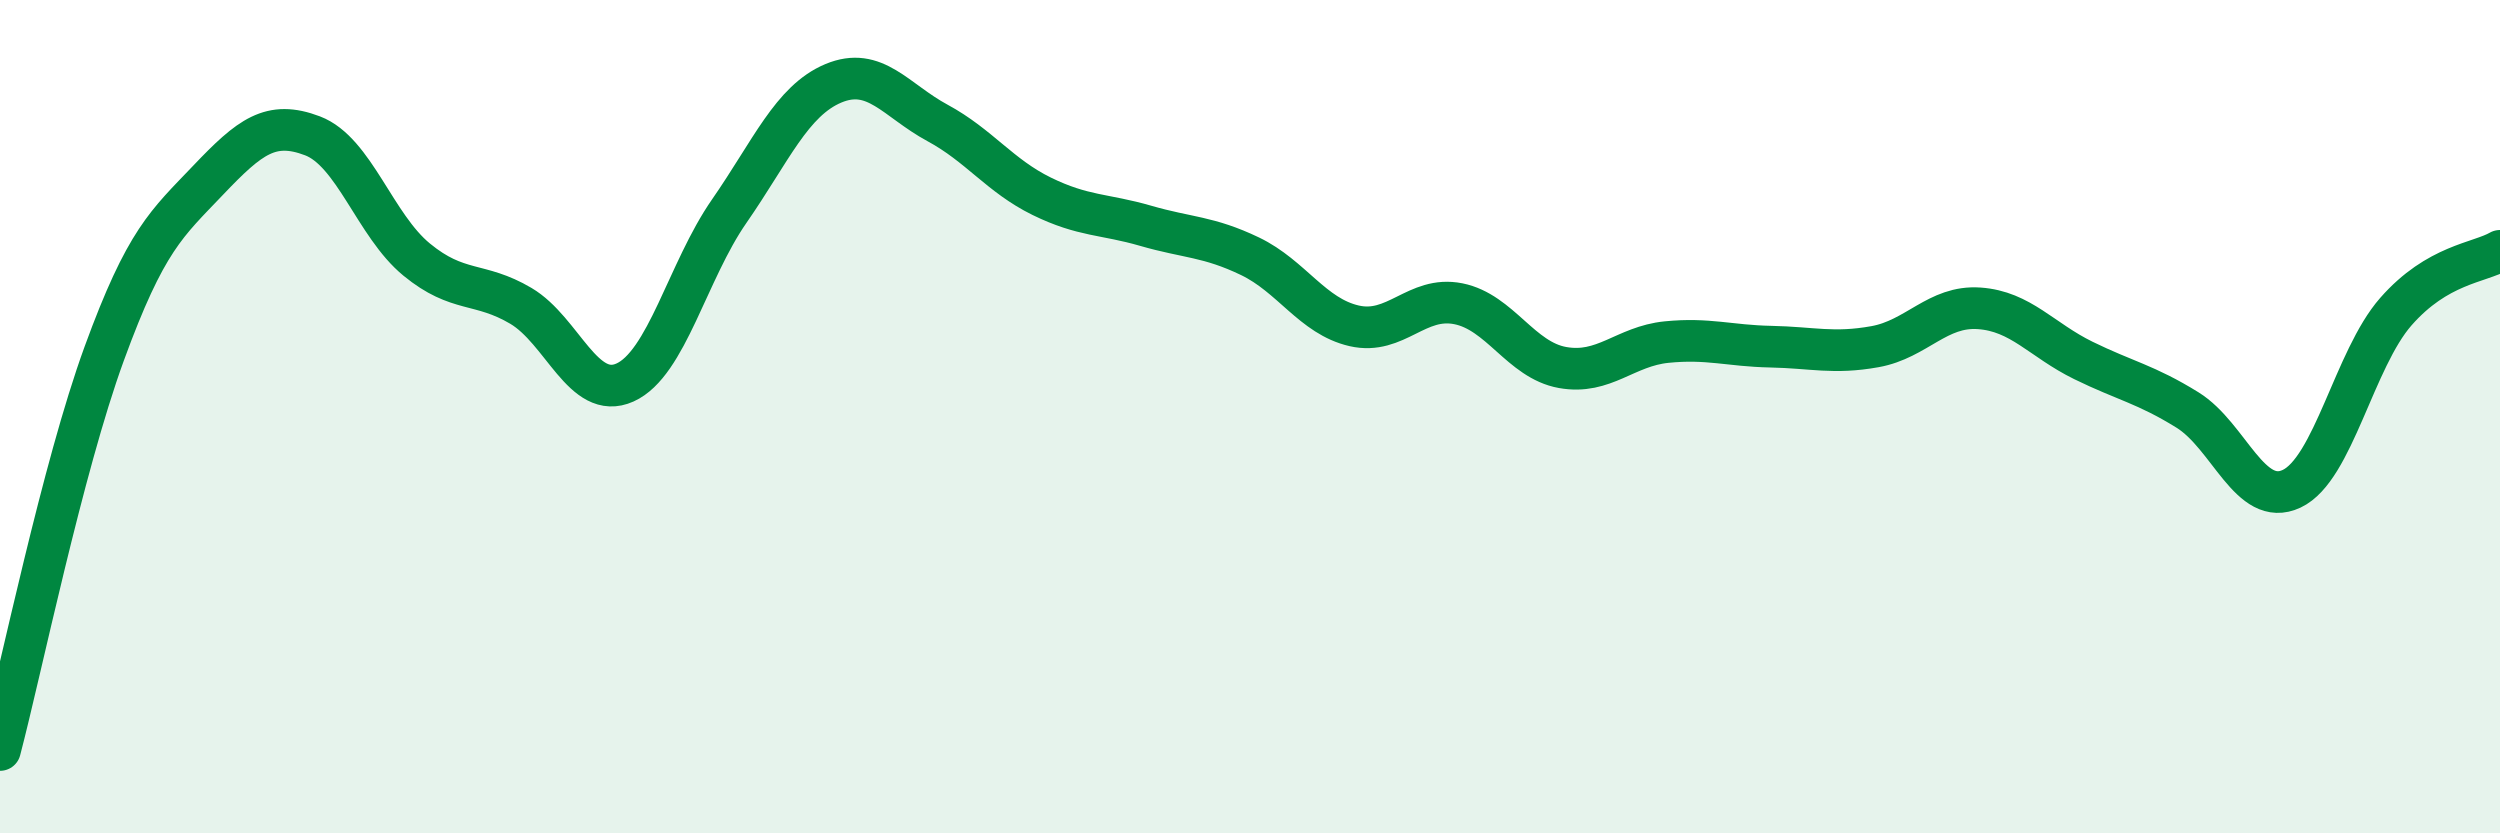
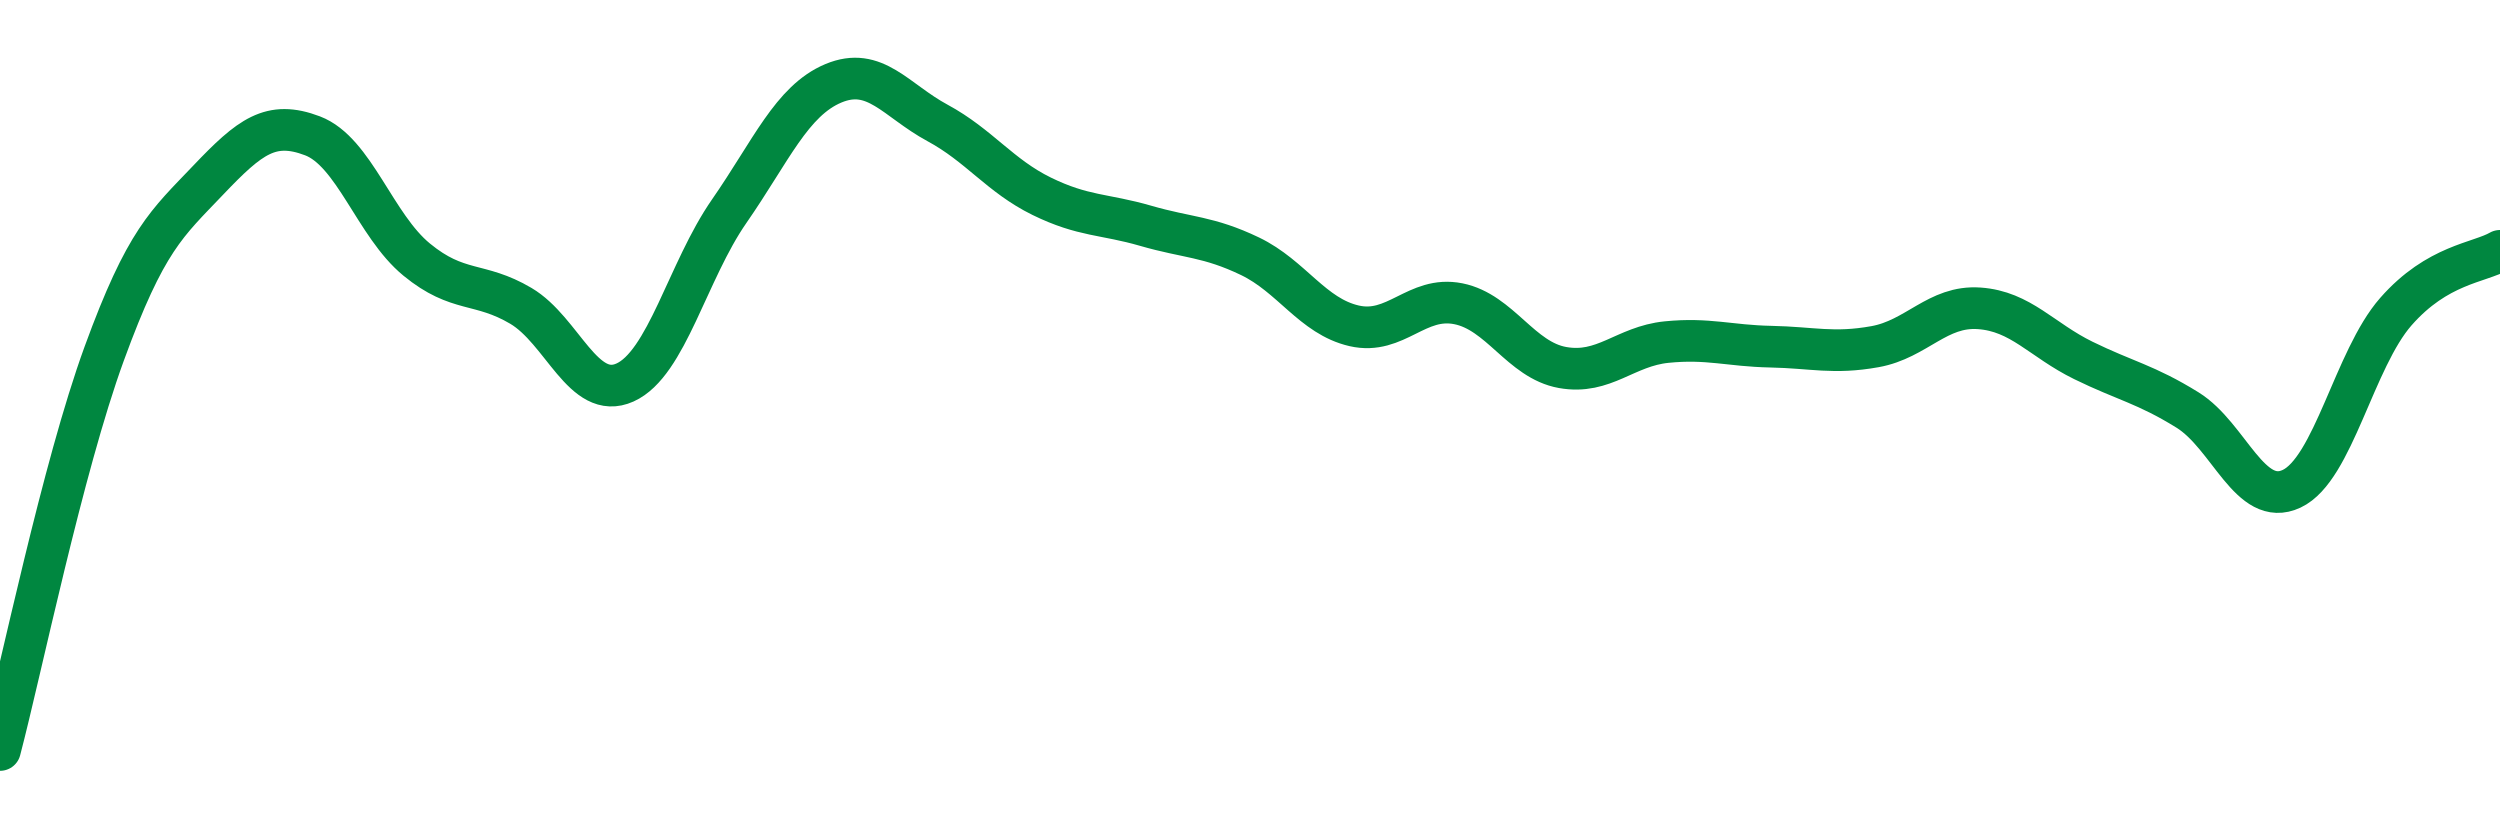
<svg xmlns="http://www.w3.org/2000/svg" width="60" height="20" viewBox="0 0 60 20">
-   <path d="M 0,18 C 0.5,16.1 1.5,11.23 2.5,8.49 C 3.5,5.75 4,5.37 5,4.32 C 6,3.27 6.5,2.88 7.5,3.26 C 8.5,3.64 9,5.41 10,6.23 C 11,7.05 11.5,6.75 12.5,7.34 C 13.5,7.93 14,9.63 15,9.18 C 16,8.73 16.5,6.51 17.5,5.07 C 18.5,3.63 19,2.42 20,2 C 21,1.58 21.5,2.41 22.5,2.95 C 23.5,3.49 24,4.22 25,4.71 C 26,5.2 26.5,5.13 27.5,5.42 C 28.5,5.71 29,5.67 30,6.15 C 31,6.63 31.5,7.59 32.5,7.82 C 33.5,8.05 34,7.09 35,7.29 C 36,7.49 36.5,8.64 37.5,8.82 C 38.5,9 39,8.31 40,8.21 C 41,8.11 41.5,8.3 42.5,8.32 C 43.5,8.34 44,8.5 45,8.32 C 46,8.14 46.5,7.33 47.5,7.4 C 48.5,7.47 49,8.16 50,8.65 C 51,9.14 51.5,9.22 52.5,9.84 C 53.5,10.46 54,12.2 55,11.73 C 56,11.26 56.5,8.62 57.5,7.48 C 58.5,6.34 59.5,6.31 60,6.02L60 20L0 20Z" fill="#008740" opacity="0.1" stroke-linecap="round" stroke-linejoin="round" />
  <path d="M 0,18 C 0.5,16.1 1.5,11.23 2.5,8.49 C 3.5,5.75 4,5.37 5,4.32 C 6,3.27 6.5,2.88 7.5,3.26 C 8.5,3.64 9,5.41 10,6.23 C 11,7.05 11.5,6.75 12.5,7.34 C 13.5,7.93 14,9.63 15,9.18 C 16,8.73 16.5,6.51 17.5,5.07 C 18.5,3.63 19,2.42 20,2 C 21,1.58 21.5,2.41 22.5,2.95 C 23.5,3.49 24,4.22 25,4.71 C 26,5.2 26.5,5.13 27.5,5.42 C 28.5,5.71 29,5.67 30,6.15 C 31,6.63 31.5,7.59 32.5,7.82 C 33.5,8.05 34,7.09 35,7.29 C 36,7.49 36.5,8.64 37.5,8.82 C 38.5,9 39,8.31 40,8.21 C 41,8.11 41.5,8.3 42.5,8.32 C 43.5,8.34 44,8.5 45,8.32 C 46,8.14 46.5,7.33 47.5,7.4 C 48.5,7.47 49,8.16 50,8.65 C 51,9.14 51.5,9.22 52.5,9.84 C 53.5,10.46 54,12.2 55,11.73 C 56,11.26 56.5,8.62 57.5,7.48 C 58.5,6.34 59.5,6.31 60,6.02" stroke="#008740" stroke-width="1" fill="none" stroke-linecap="round" stroke-linejoin="round" />
</svg>